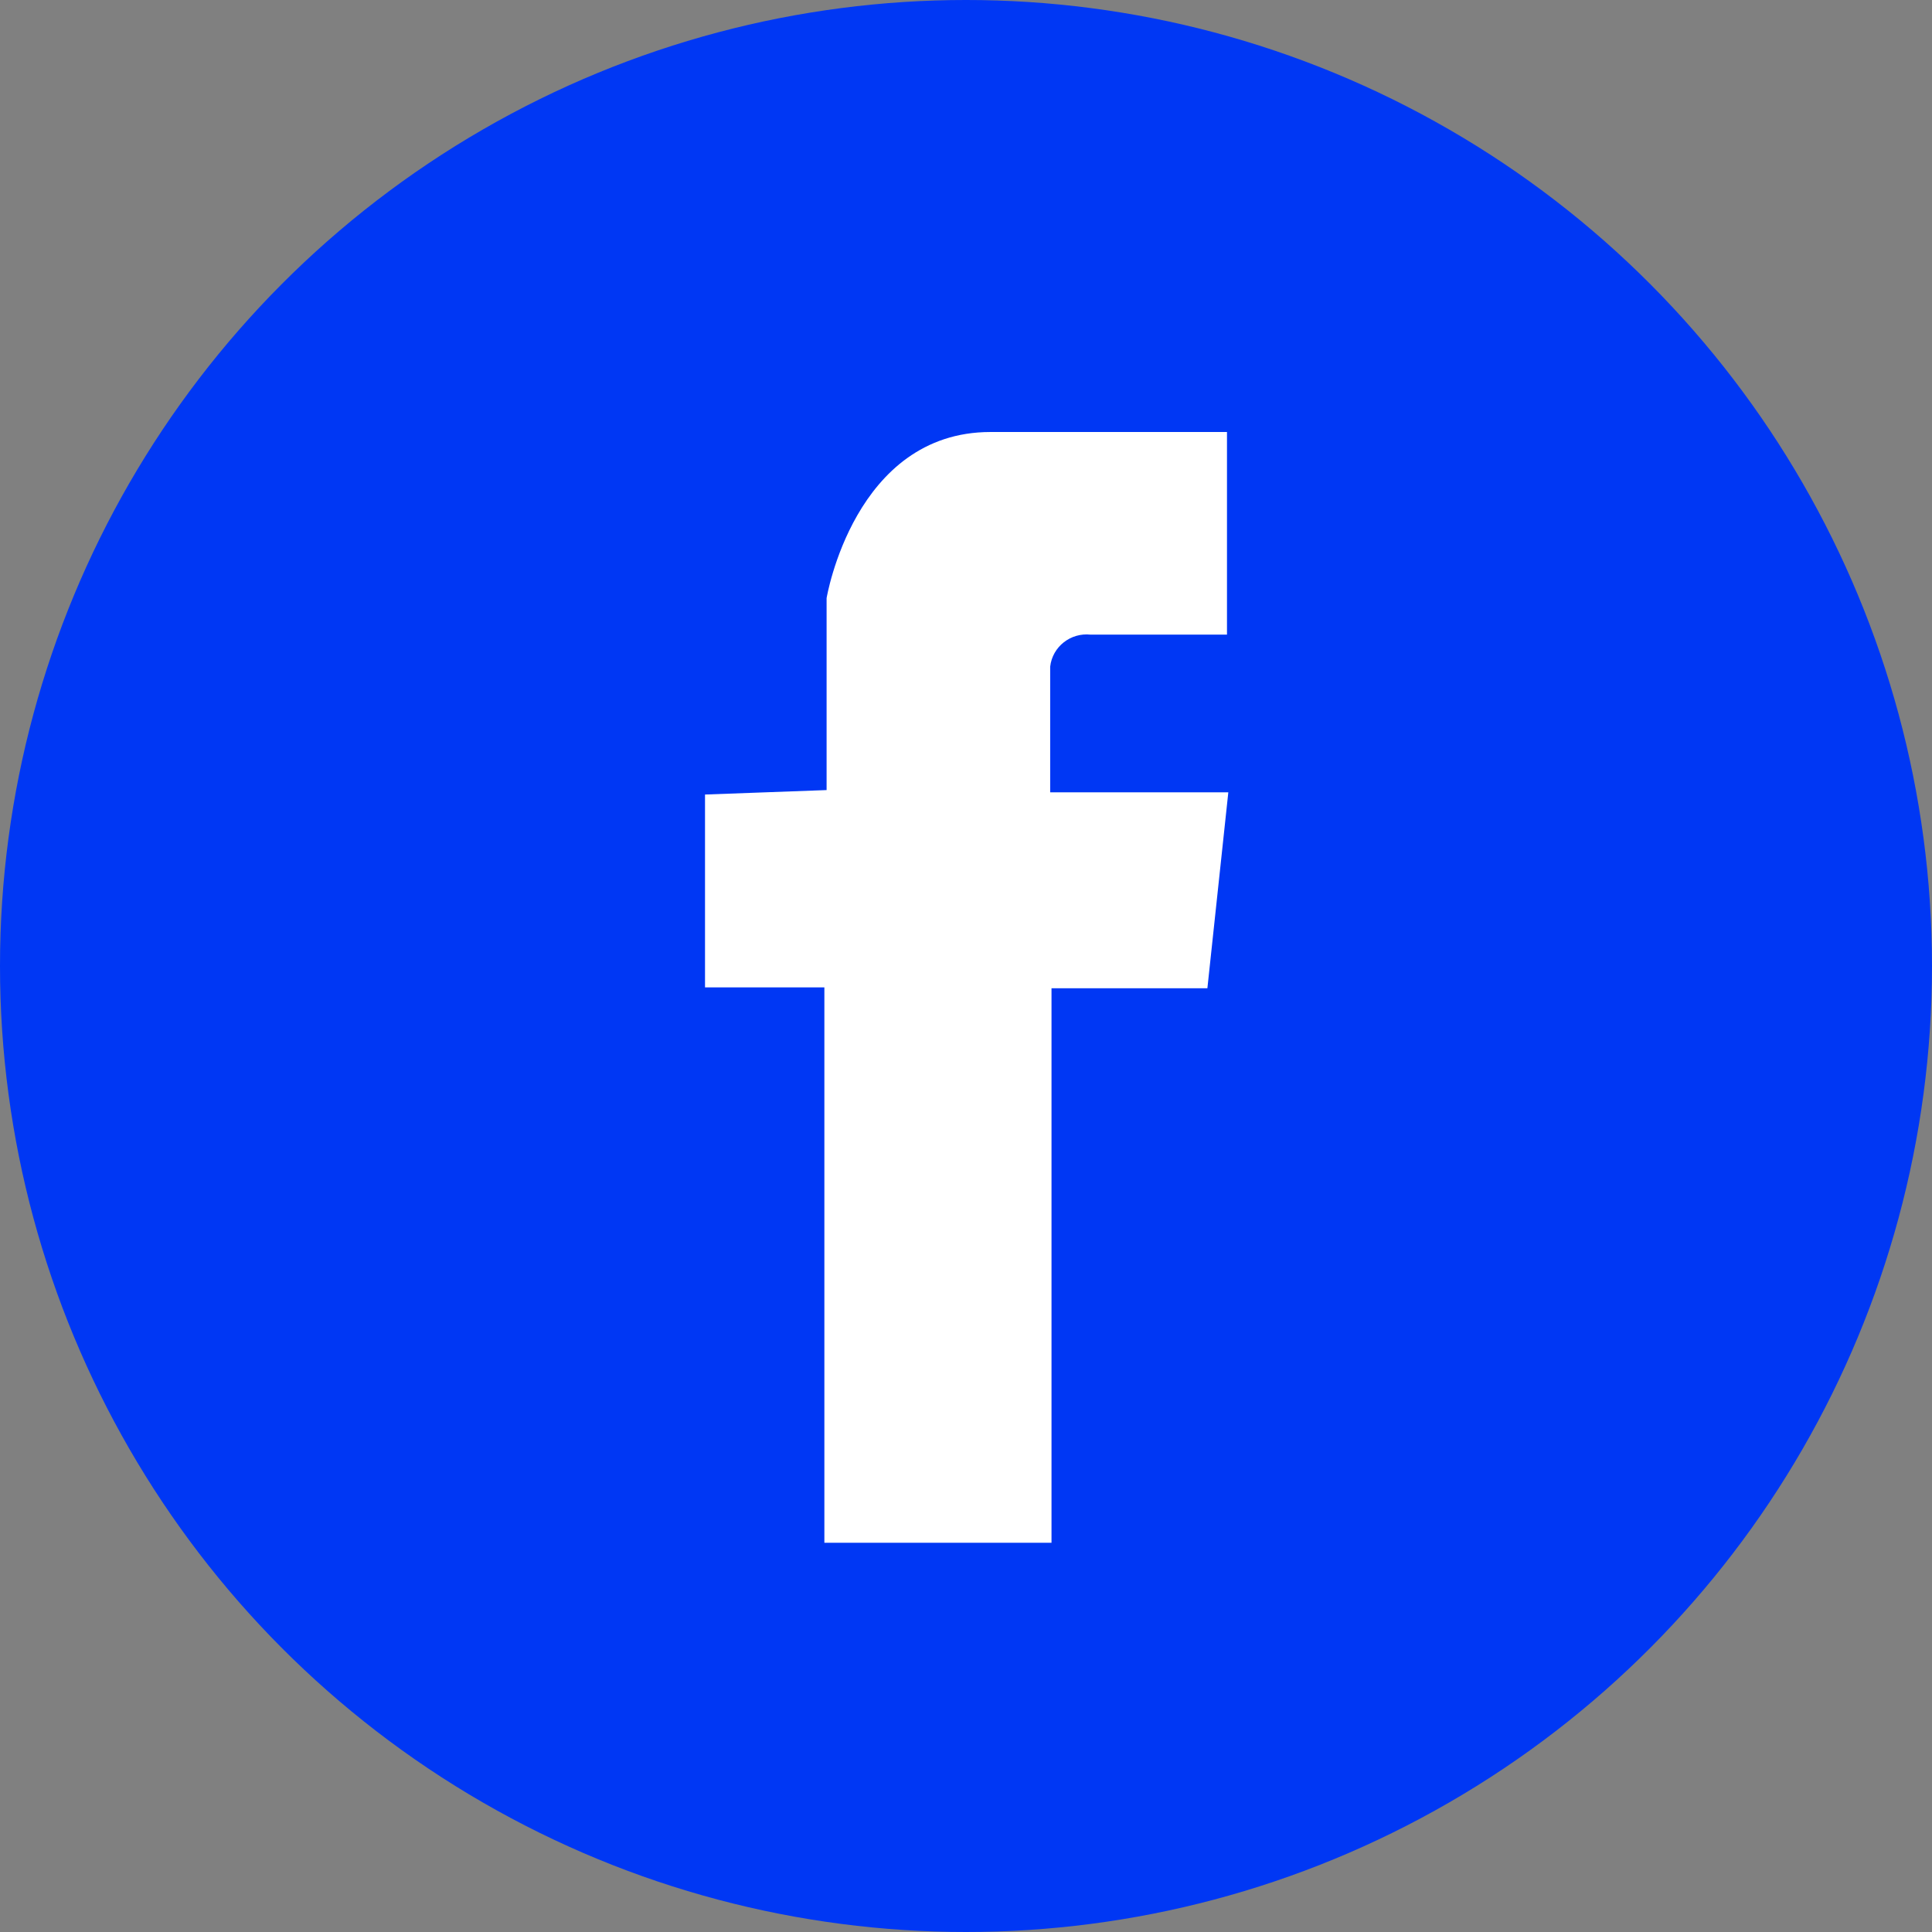
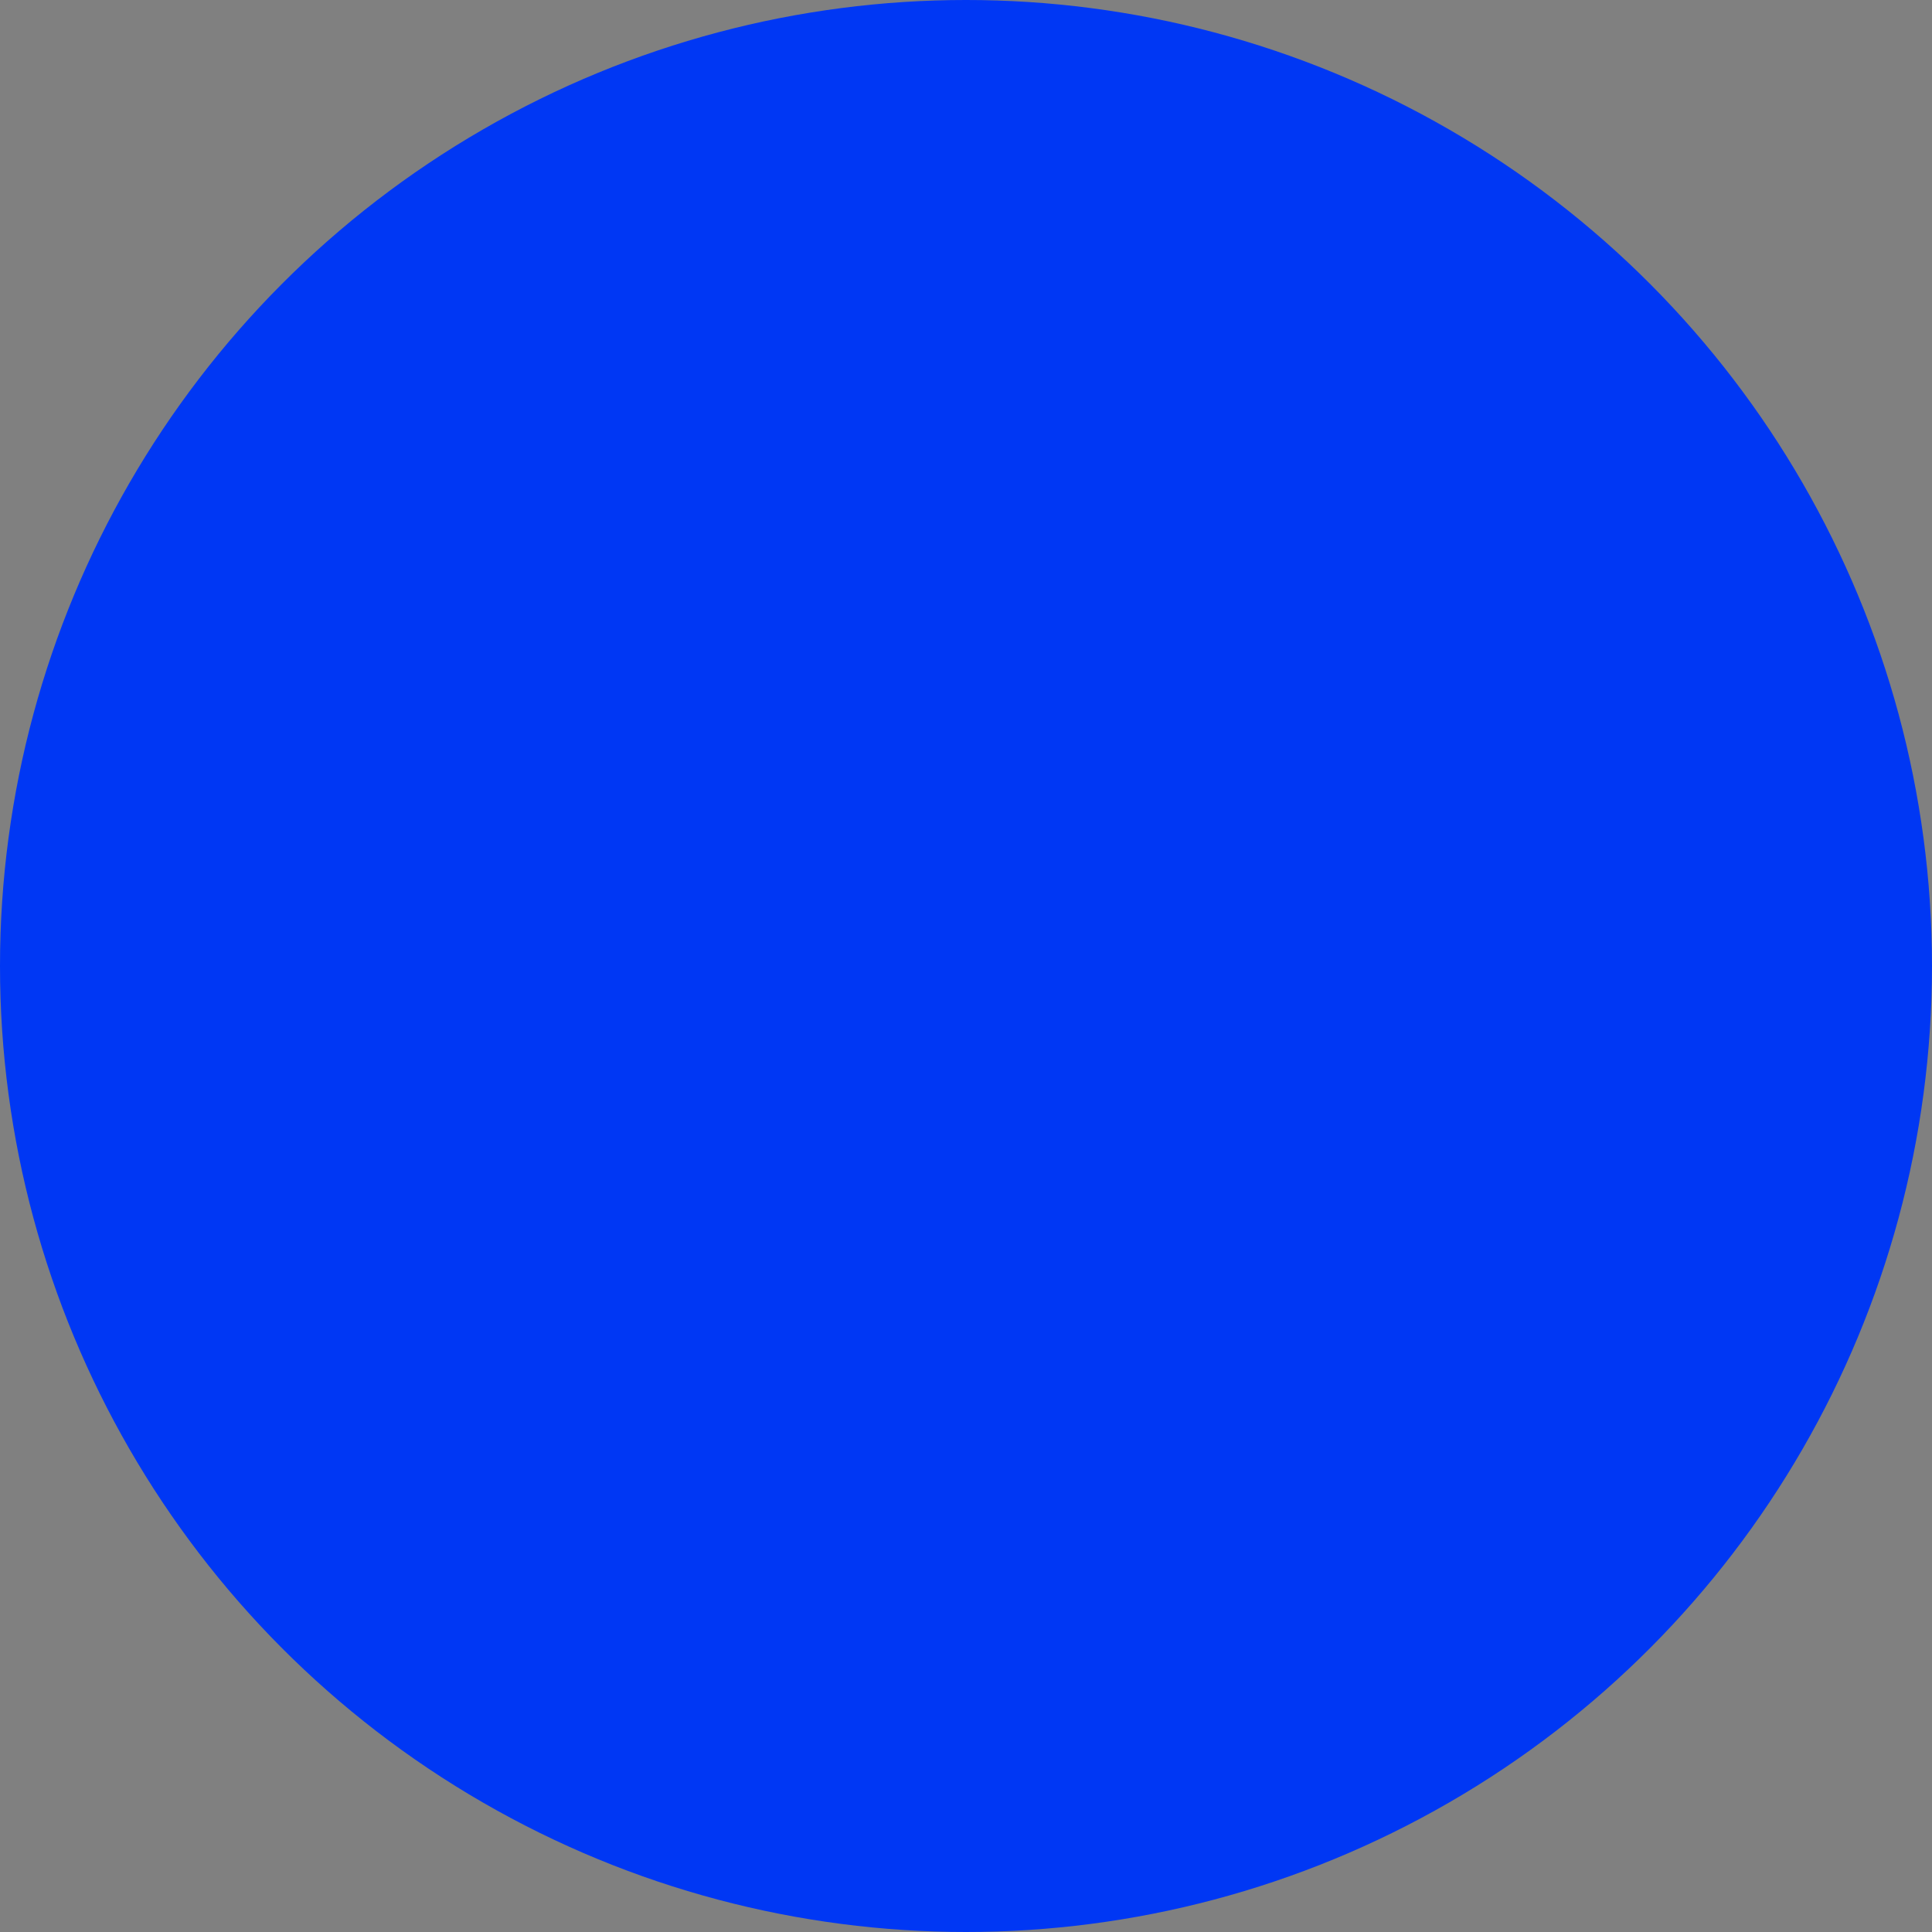
<svg xmlns="http://www.w3.org/2000/svg" id="a" viewBox="0 0 43.38 43.38">
  <rect x="0" y="0" width="43.38" height="43.38" fill="#808080" stroke="none" />
  <defs>
    <style>.b{fill:#fff;}.c{fill:#0037f4;}</style>
  </defs>
  <circle class="c" cx="21.69" cy="21.69" r="21.69" />
-   <path class="b" d="M27.55,9.7v4.55h-3.06c-.45-.05-.86,.27-.91,.72,0,.06,0,.13,0,.19v2.63h4l-.47,4.4h-3.5v12.45h-5.1v-12.47h-2.68v-4.33l2.73-.1v-4.31s.62-3.73,3.68-3.73h5.31Z" />
</svg>